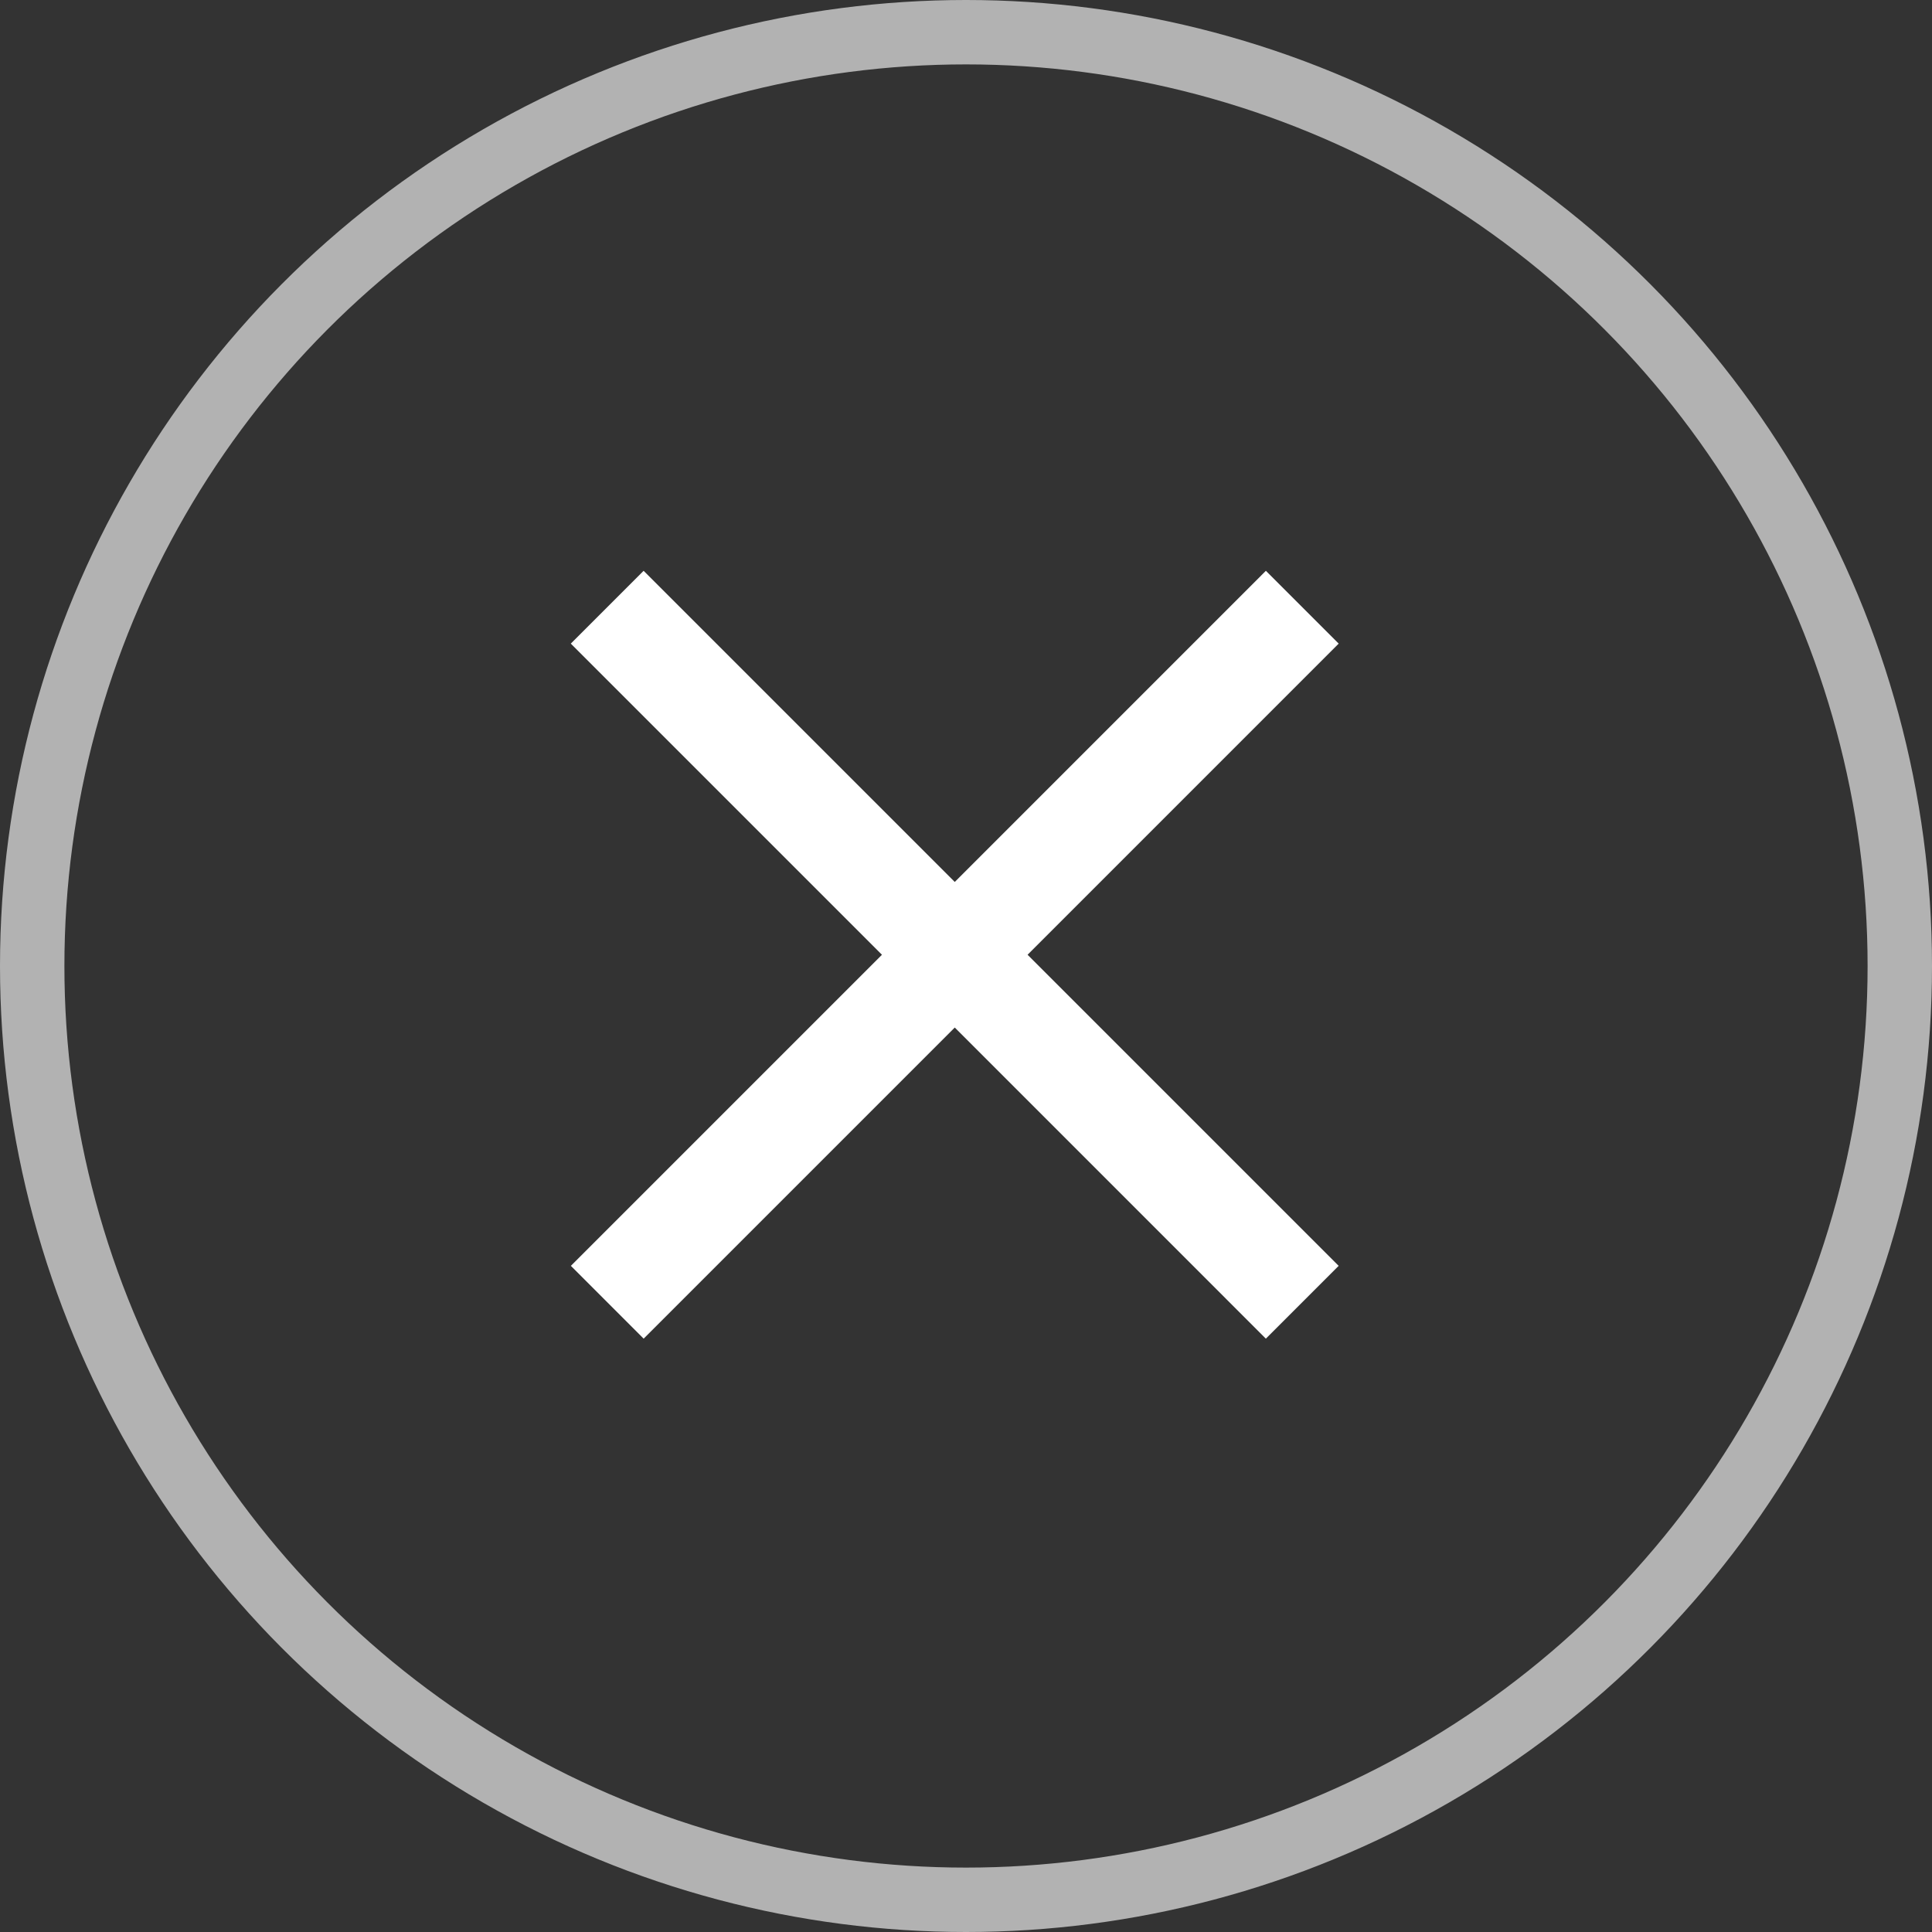
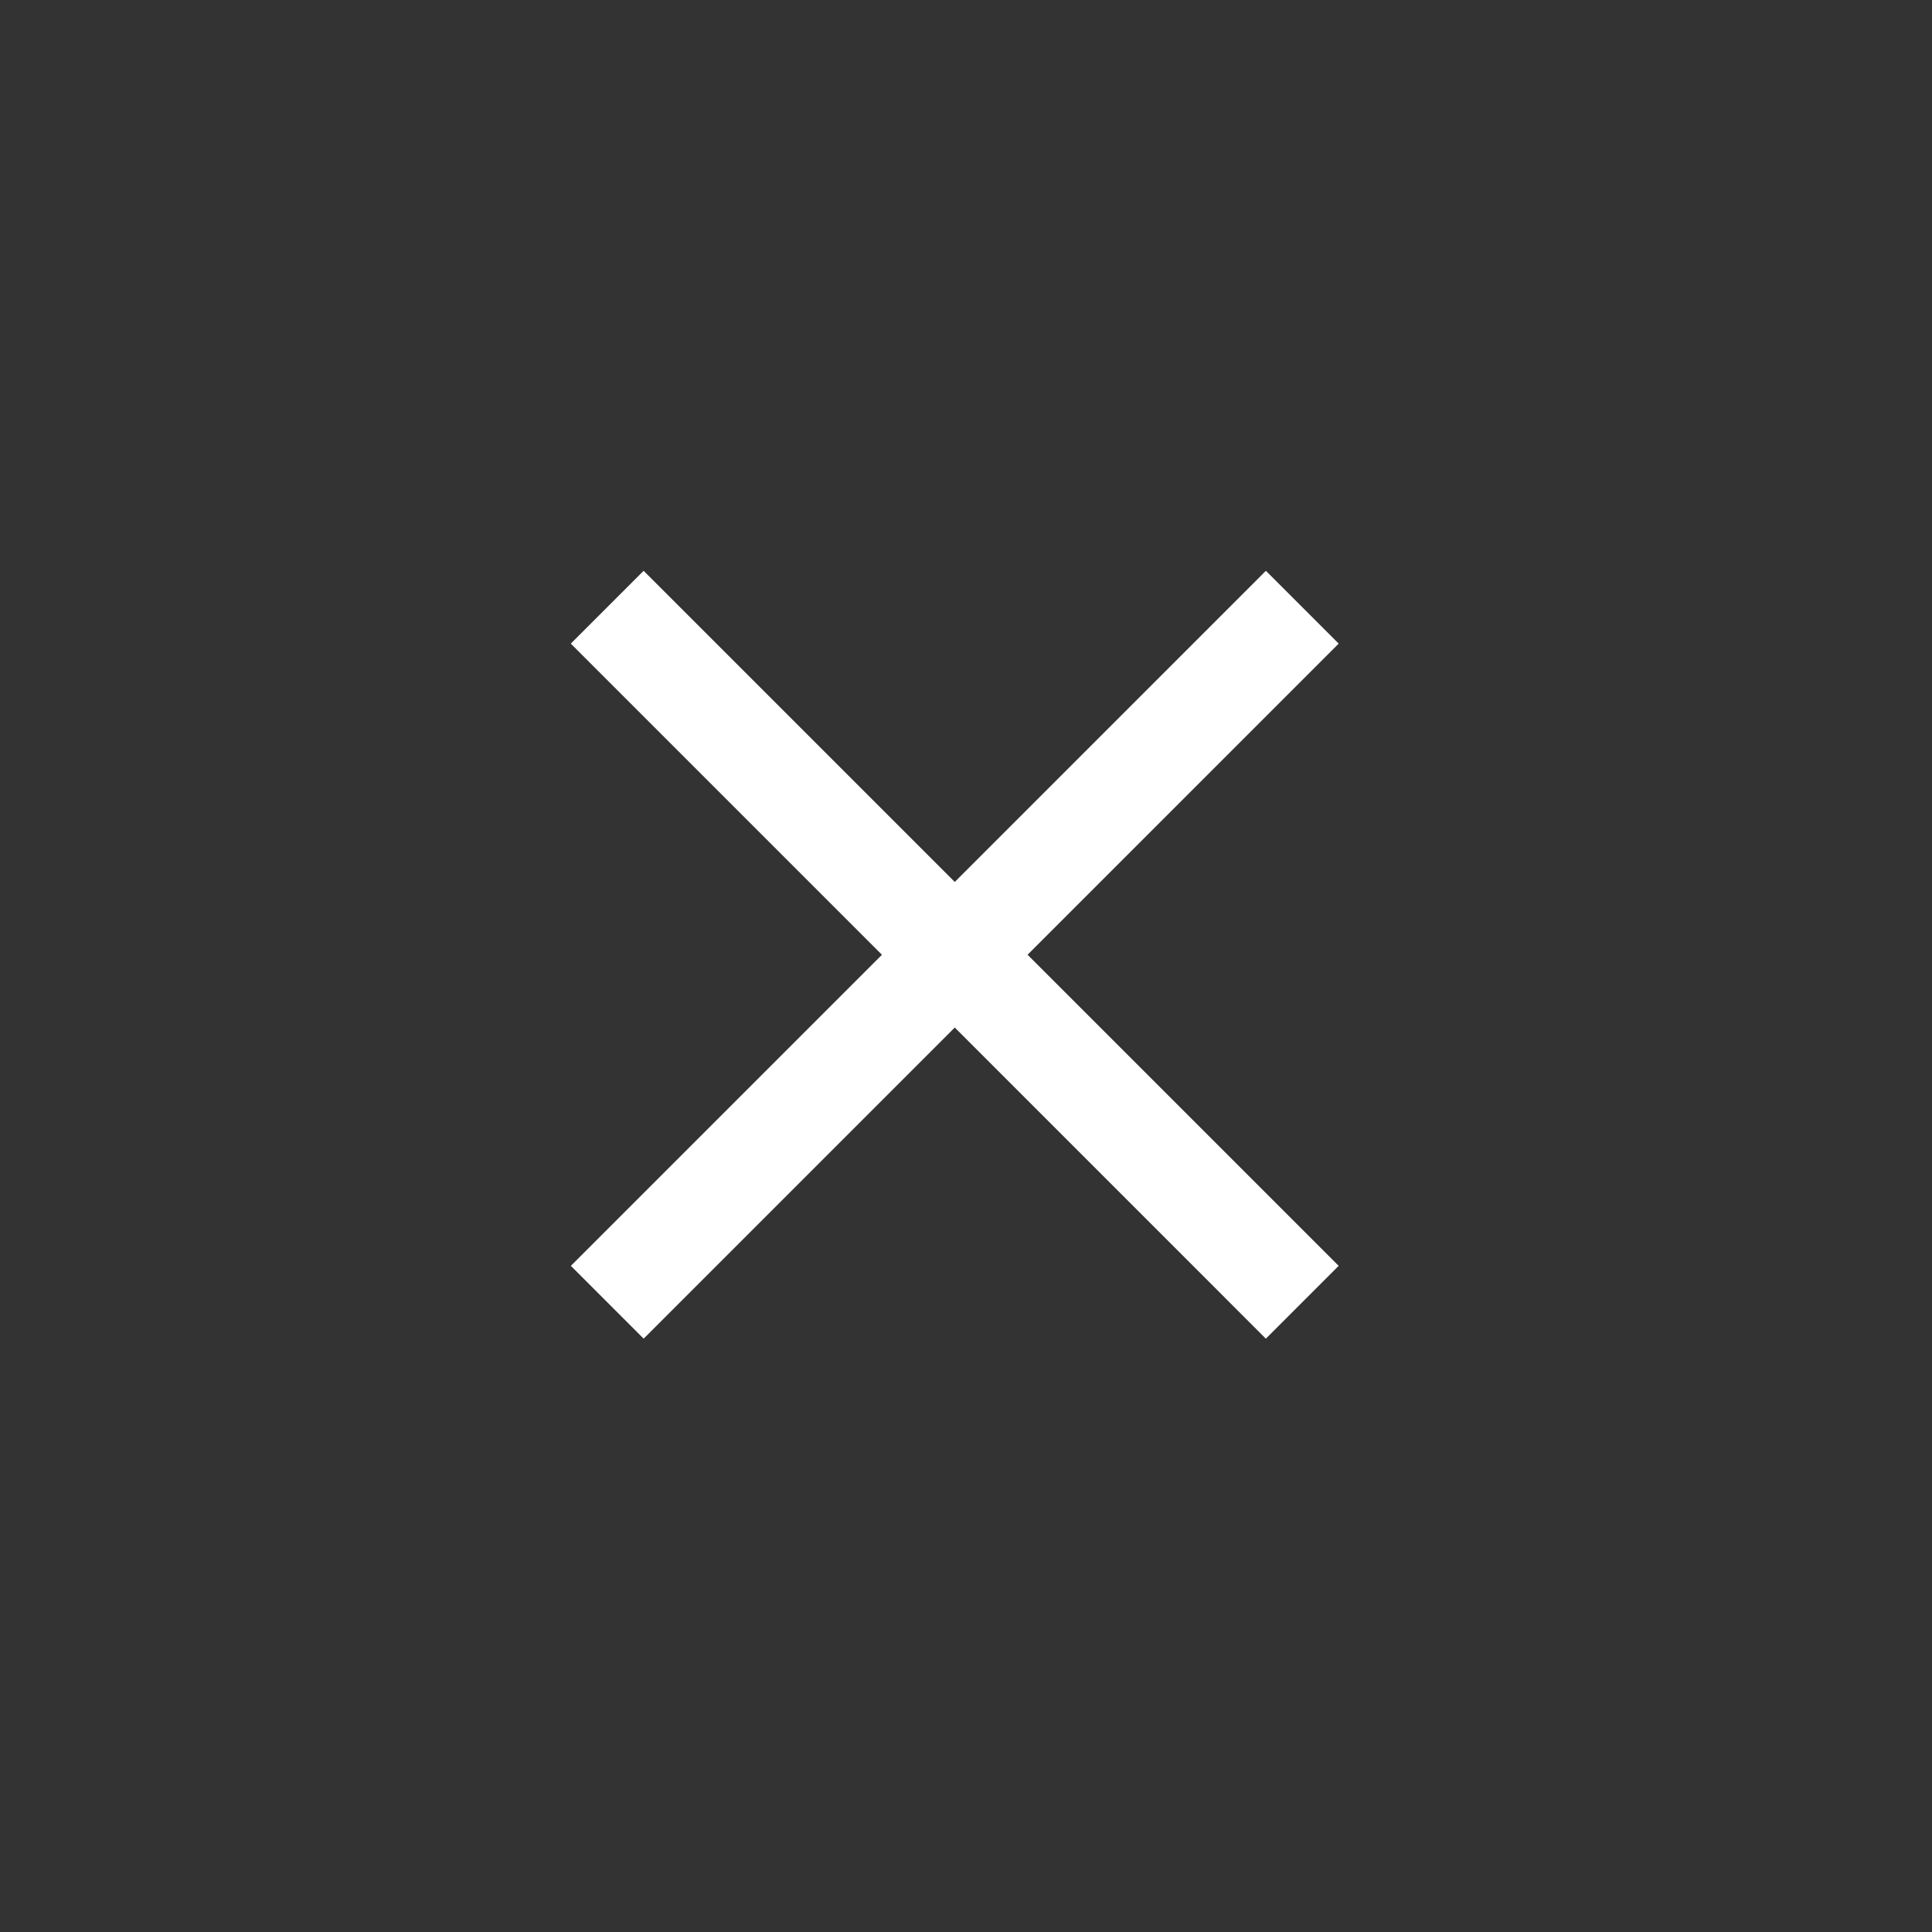
<svg xmlns="http://www.w3.org/2000/svg" width="60" height="60" viewBox="0 0 60 60" fill="none">
  <rect x="0" y="0" width="60" height="60" fill="#333333" stroke="none" />
-   <circle cx="30" cy="30" r="29" stroke="#B2B2B2" stroke-width="2" />
  <path fill-rule="evenodd" clip-rule="evenodd" d="M29.651 27.39L39.313 17.727L41.574 19.988L31.912 29.651L41.573 39.312L39.312 41.573L29.651 31.911L19.989 41.573L17.729 39.312L27.39 29.651L17.727 19.988L19.988 17.727L29.651 27.39Z" fill="white" />
</svg>